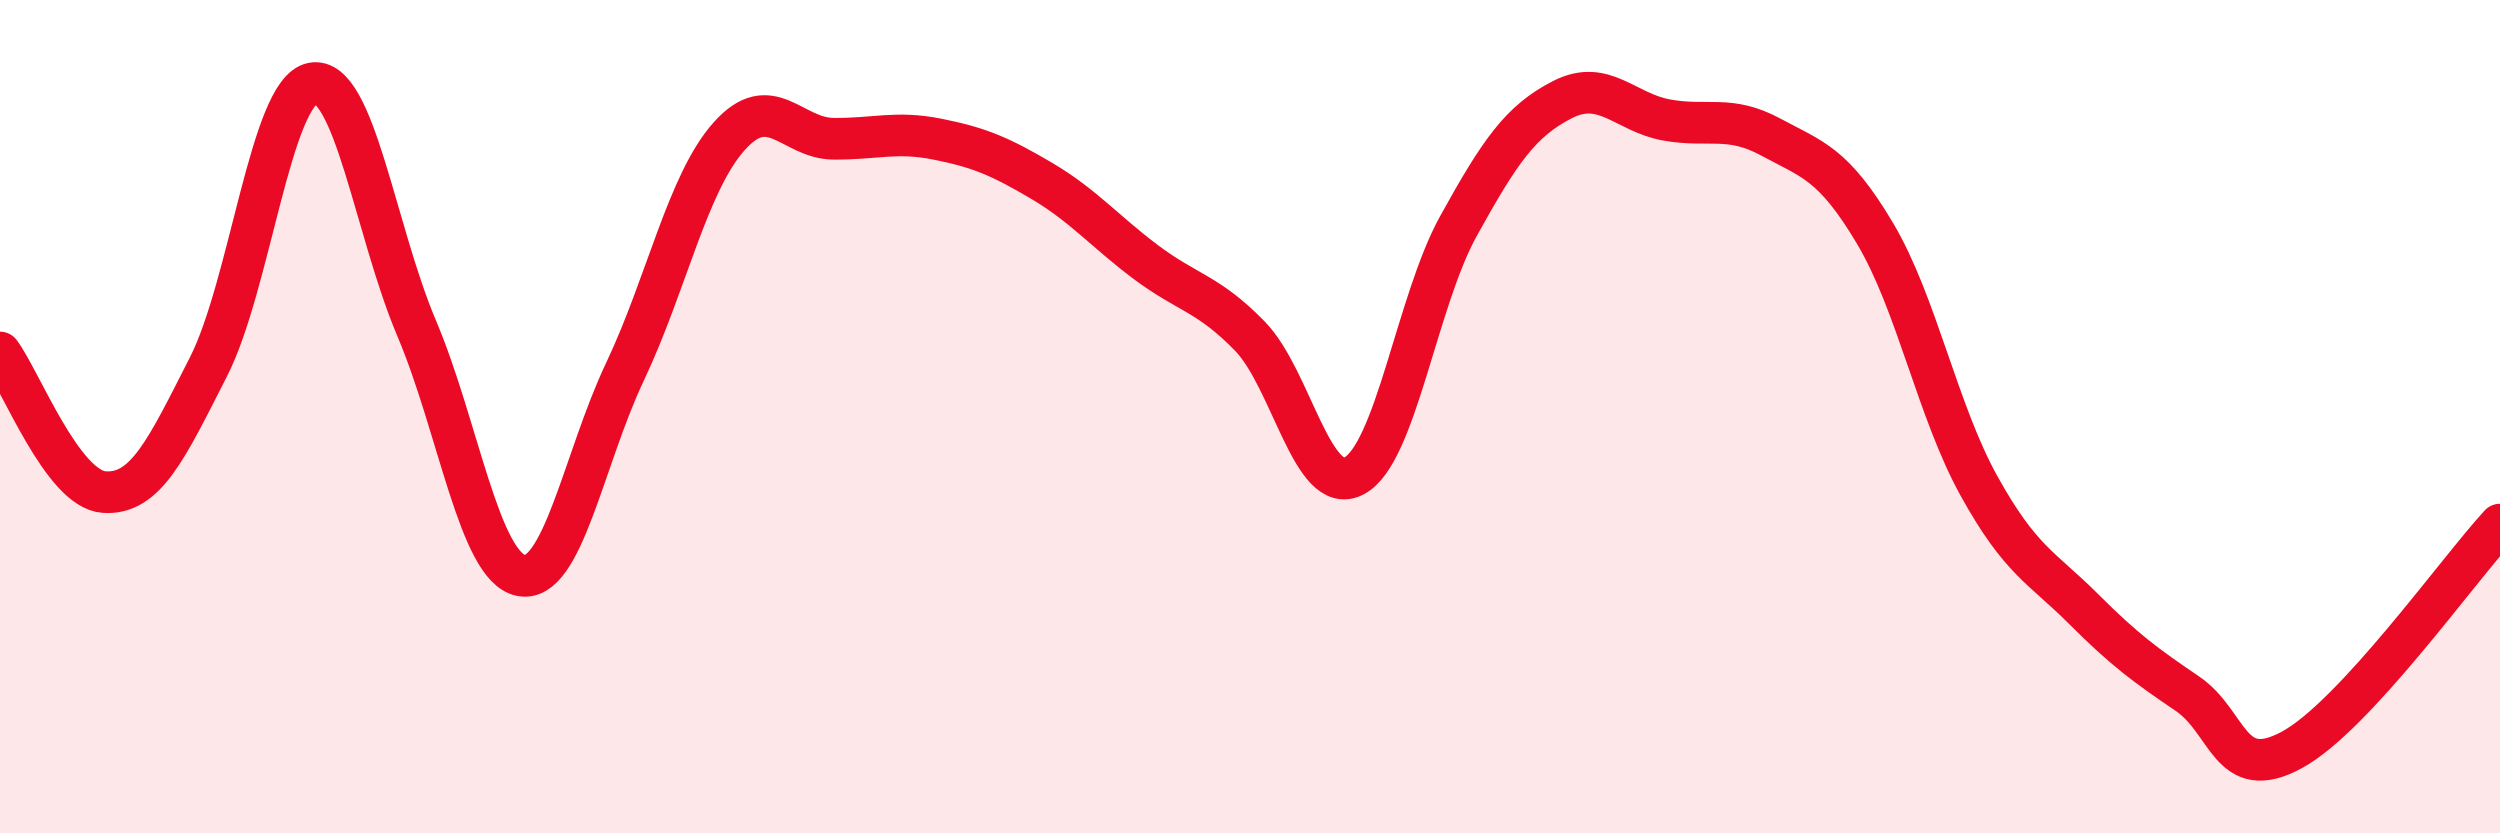
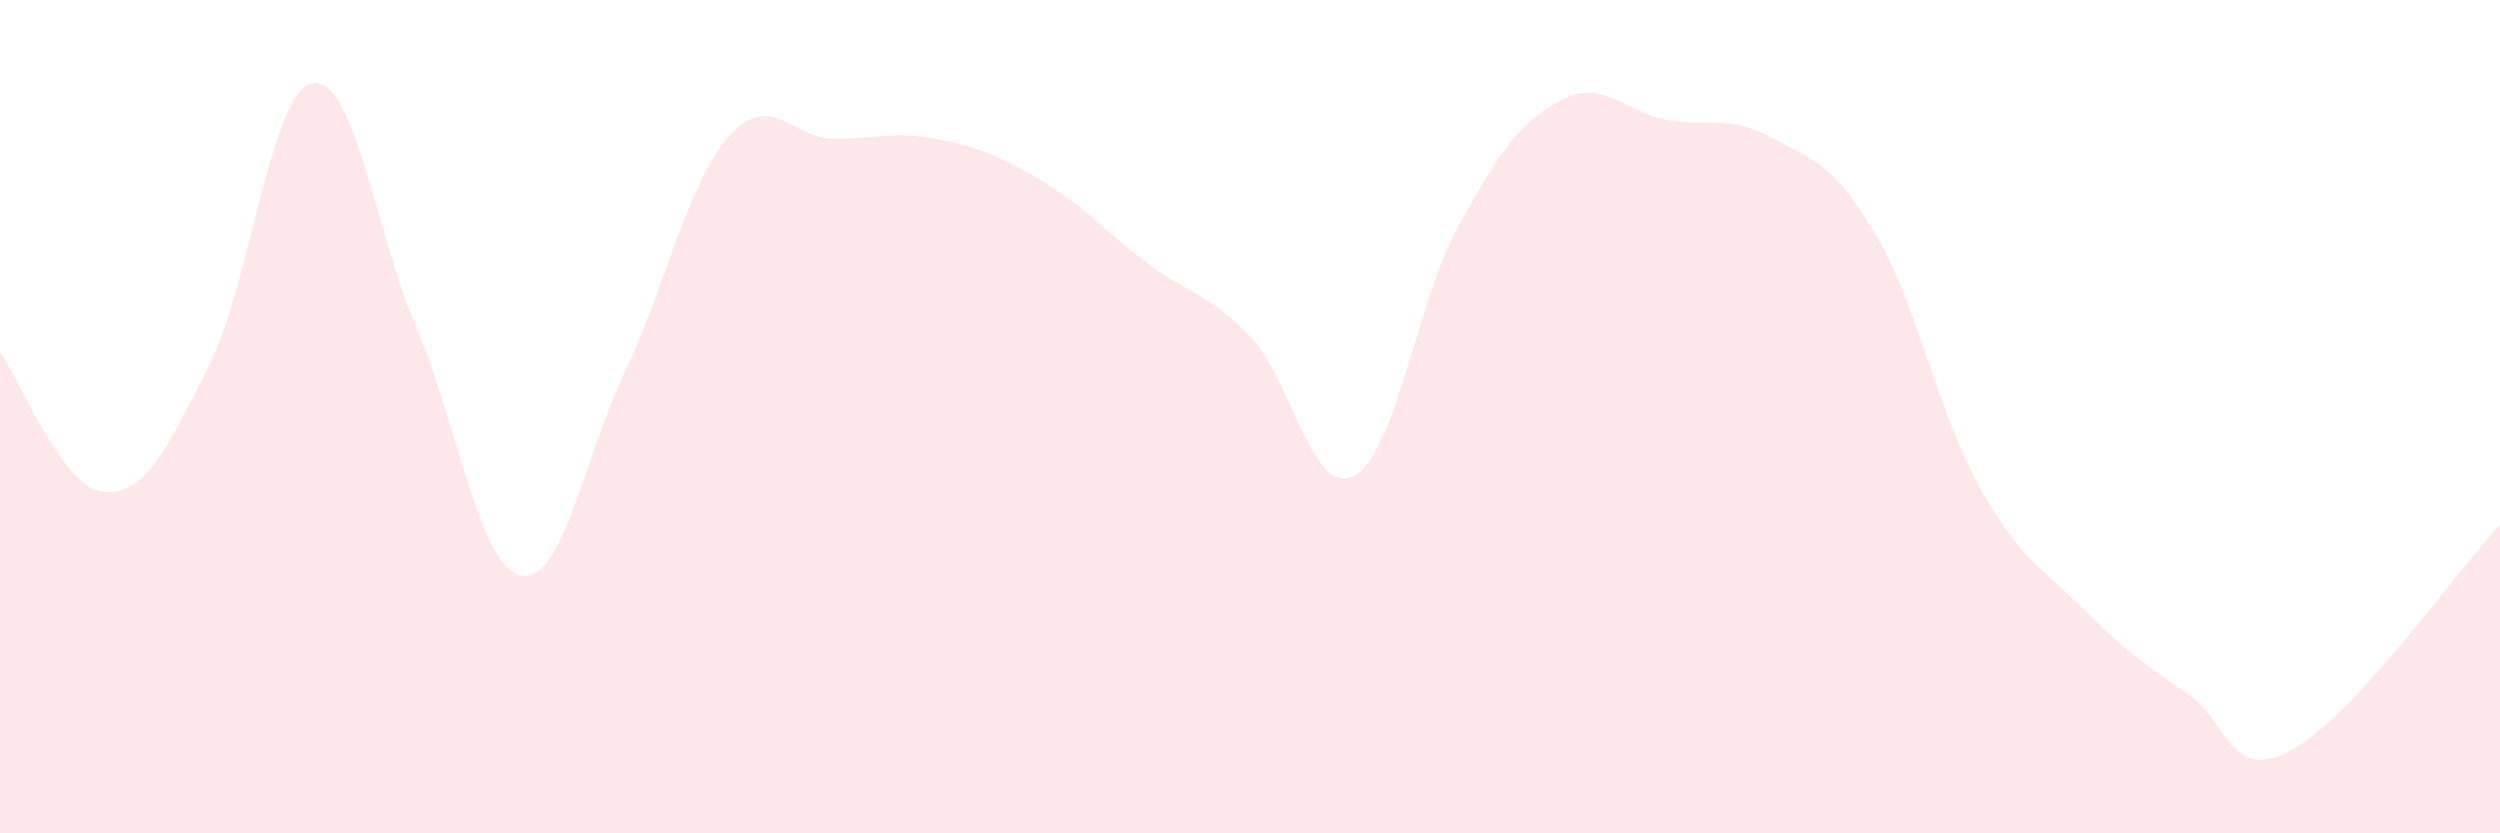
<svg xmlns="http://www.w3.org/2000/svg" width="60" height="20" viewBox="0 0 60 20">
  <path d="M 0,8.46 C 0.5,9.13 1.5,11.74 2.5,11.81 C 3.5,11.88 4,10.77 5,8.81 C 6,6.85 6.5,2.19 7.5,2 C 8.5,1.81 9,5.52 10,7.88 C 11,10.24 11.5,13.6 12.5,13.81 C 13.5,14.02 14,11.03 15,8.92 C 16,6.81 16.5,4.39 17.5,3.27 C 18.5,2.15 19,3.32 20,3.33 C 21,3.34 21.5,3.14 22.5,3.34 C 23.5,3.54 24,3.75 25,4.34 C 26,4.93 26.5,5.54 27.5,6.29 C 28.5,7.04 29,7.04 30,8.07 C 31,9.1 31.5,11.95 32.5,11.42 C 33.5,10.89 34,7.24 35,5.43 C 36,3.62 36.5,2.9 37.5,2.39 C 38.5,1.88 39,2.7 40,2.88 C 41,3.06 41.5,2.75 42.5,3.29 C 43.5,3.83 44,3.92 45,5.6 C 46,7.28 46.5,9.87 47.5,11.67 C 48.5,13.47 49,13.61 50,14.61 C 51,15.61 51.5,15.97 52.5,16.65 C 53.5,17.33 53.5,18.81 55,18 C 56.5,17.19 59,13.67 60,12.59L60 20L0 20Z" fill="#EB0A25" opacity="0.1" stroke-linecap="round" stroke-linejoin="round" />
-   <path d="M 0,8.46 C 0.5,9.13 1.5,11.74 2.5,11.81 C 3.5,11.88 4,10.77 5,8.81 C 6,6.85 6.5,2.19 7.5,2 C 8.5,1.81 9,5.52 10,7.88 C 11,10.24 11.5,13.6 12.5,13.81 C 13.5,14.02 14,11.03 15,8.92 C 16,6.81 16.5,4.39 17.5,3.27 C 18.5,2.15 19,3.32 20,3.33 C 21,3.34 21.5,3.14 22.5,3.34 C 23.5,3.54 24,3.75 25,4.34 C 26,4.93 26.5,5.54 27.5,6.29 C 28.5,7.04 29,7.04 30,8.07 C 31,9.1 31.5,11.95 32.5,11.42 C 33.5,10.89 34,7.24 35,5.43 C 36,3.62 36.5,2.9 37.5,2.39 C 38.5,1.88 39,2.7 40,2.88 C 41,3.06 41.5,2.75 42.5,3.29 C 43.5,3.83 44,3.92 45,5.6 C 46,7.28 46.5,9.87 47.5,11.67 C 48.5,13.47 49,13.61 50,14.61 C 51,15.61 51.5,15.97 52.5,16.65 C 53.5,17.33 53.5,18.81 55,18 C 56.5,17.19 59,13.67 60,12.59" stroke="#EB0A25" stroke-width="1" fill="none" stroke-linecap="round" stroke-linejoin="round" />
</svg>